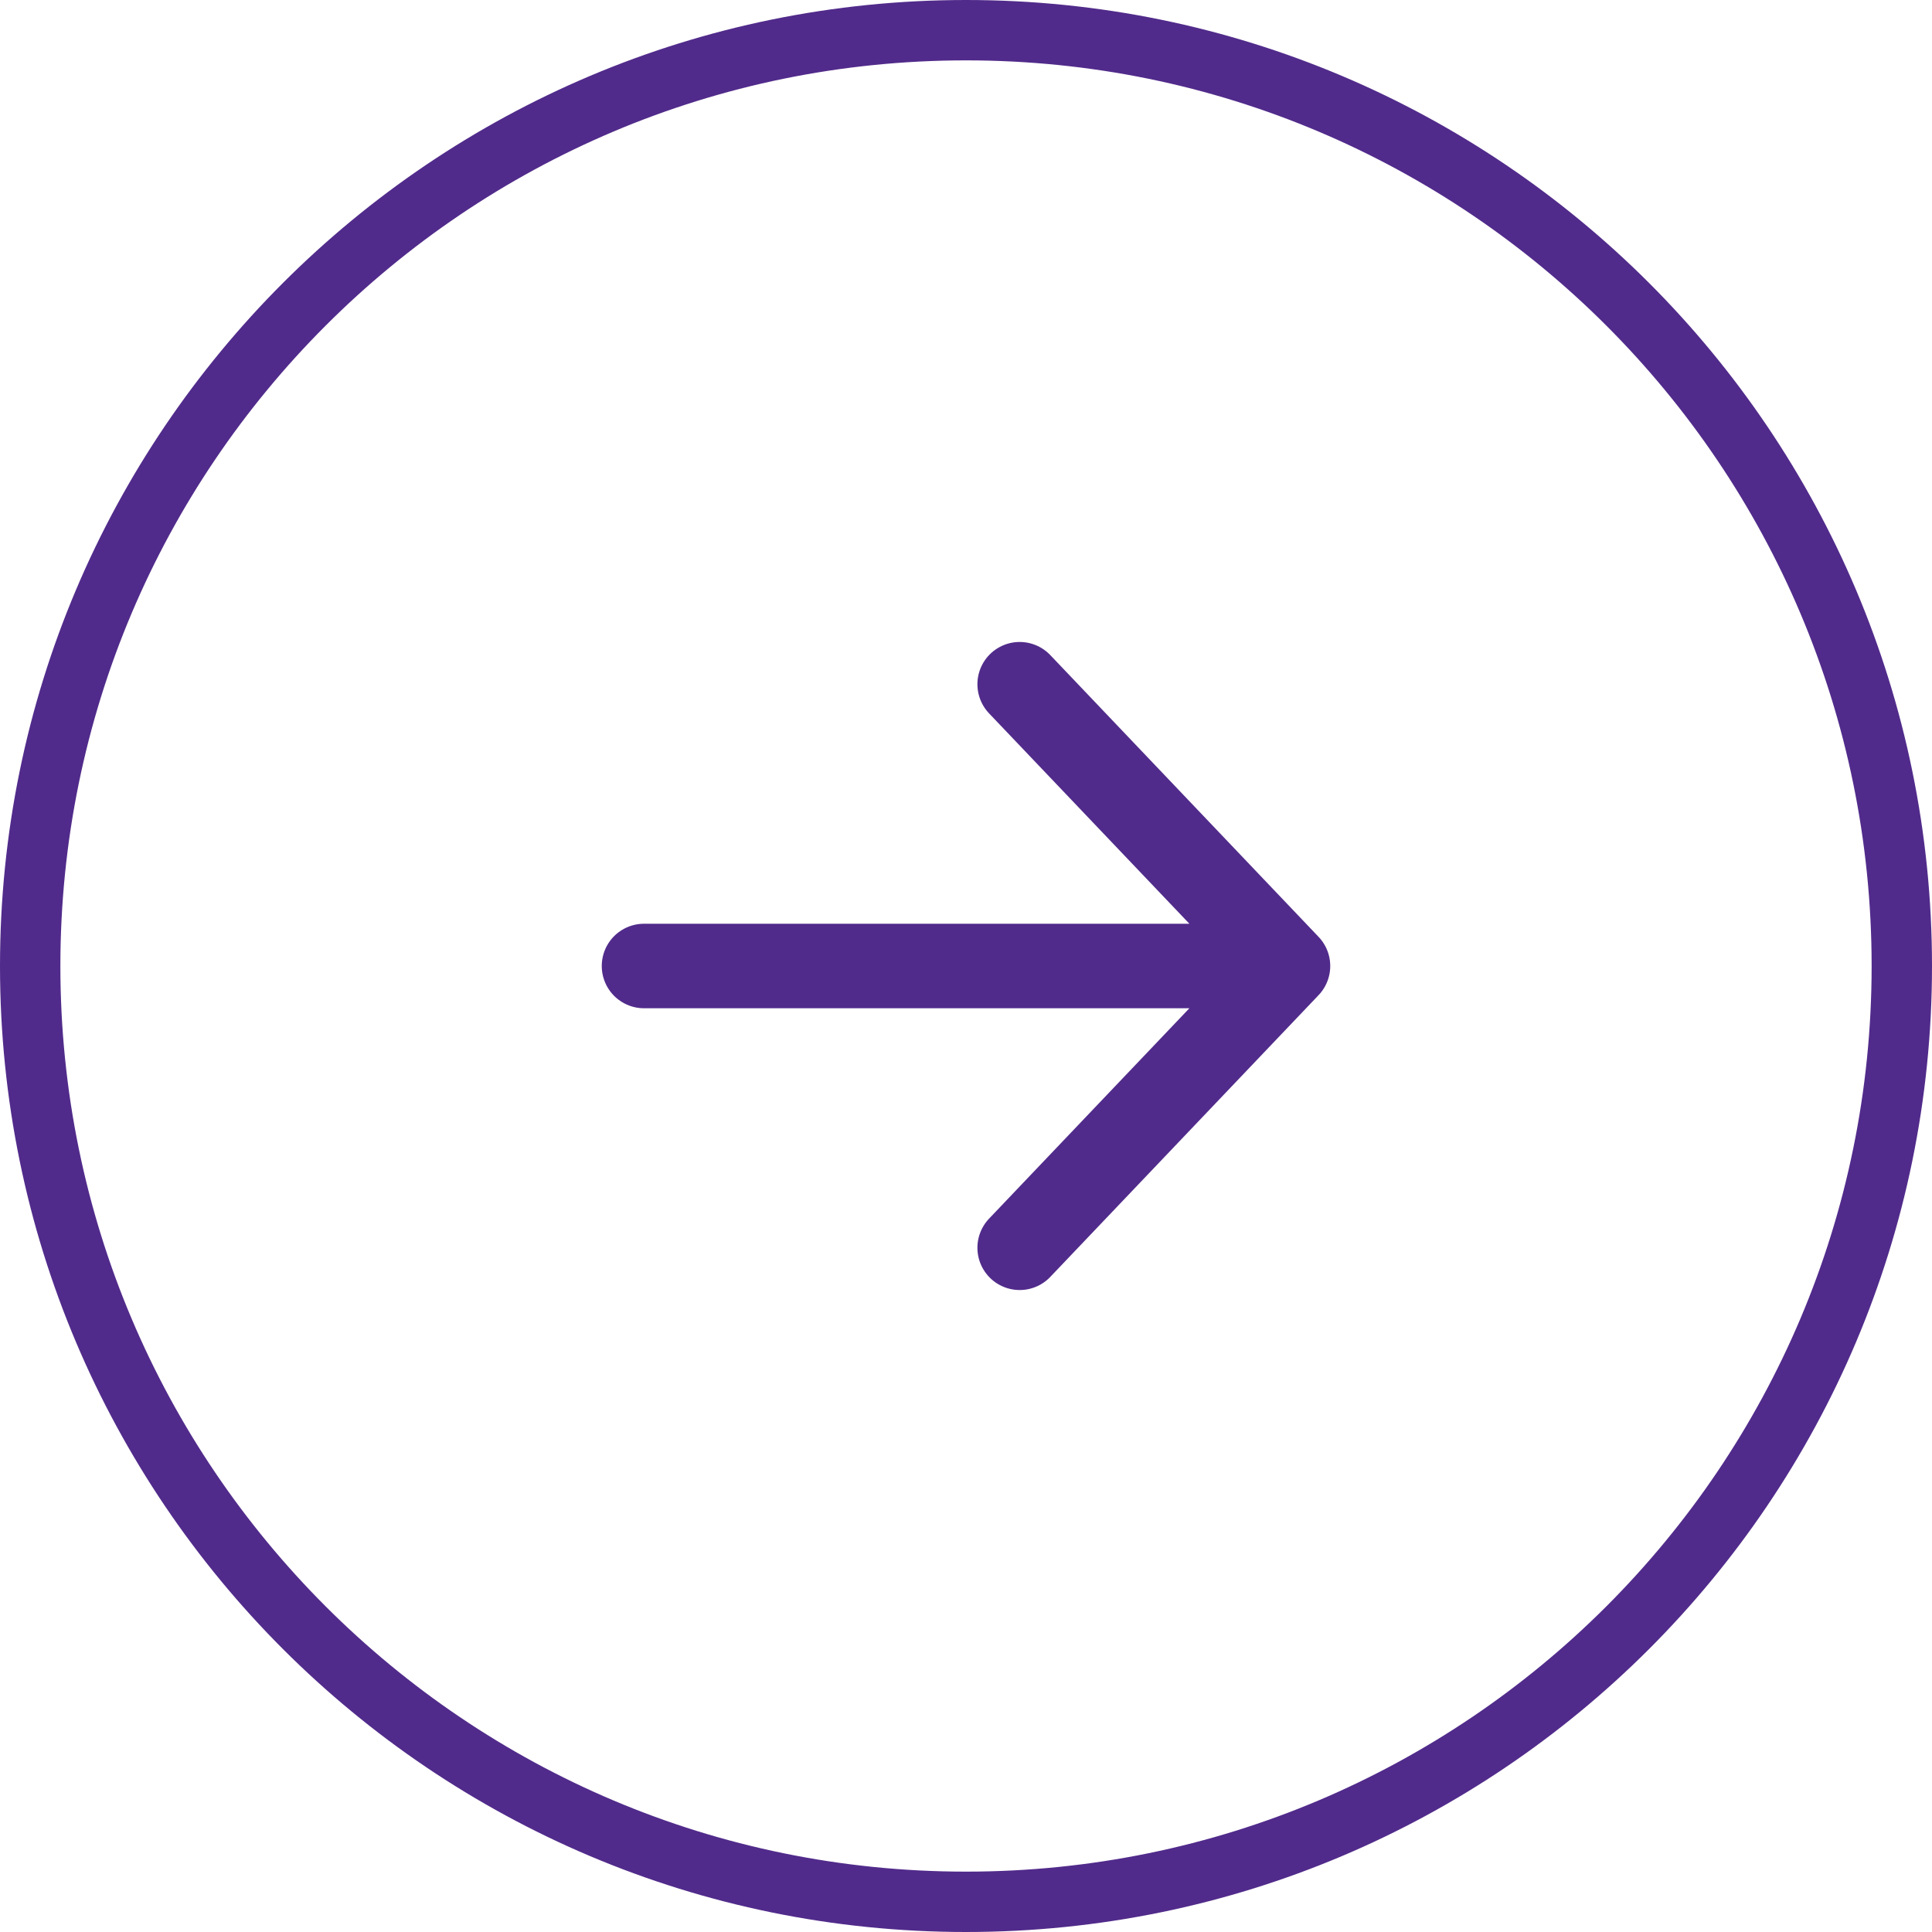
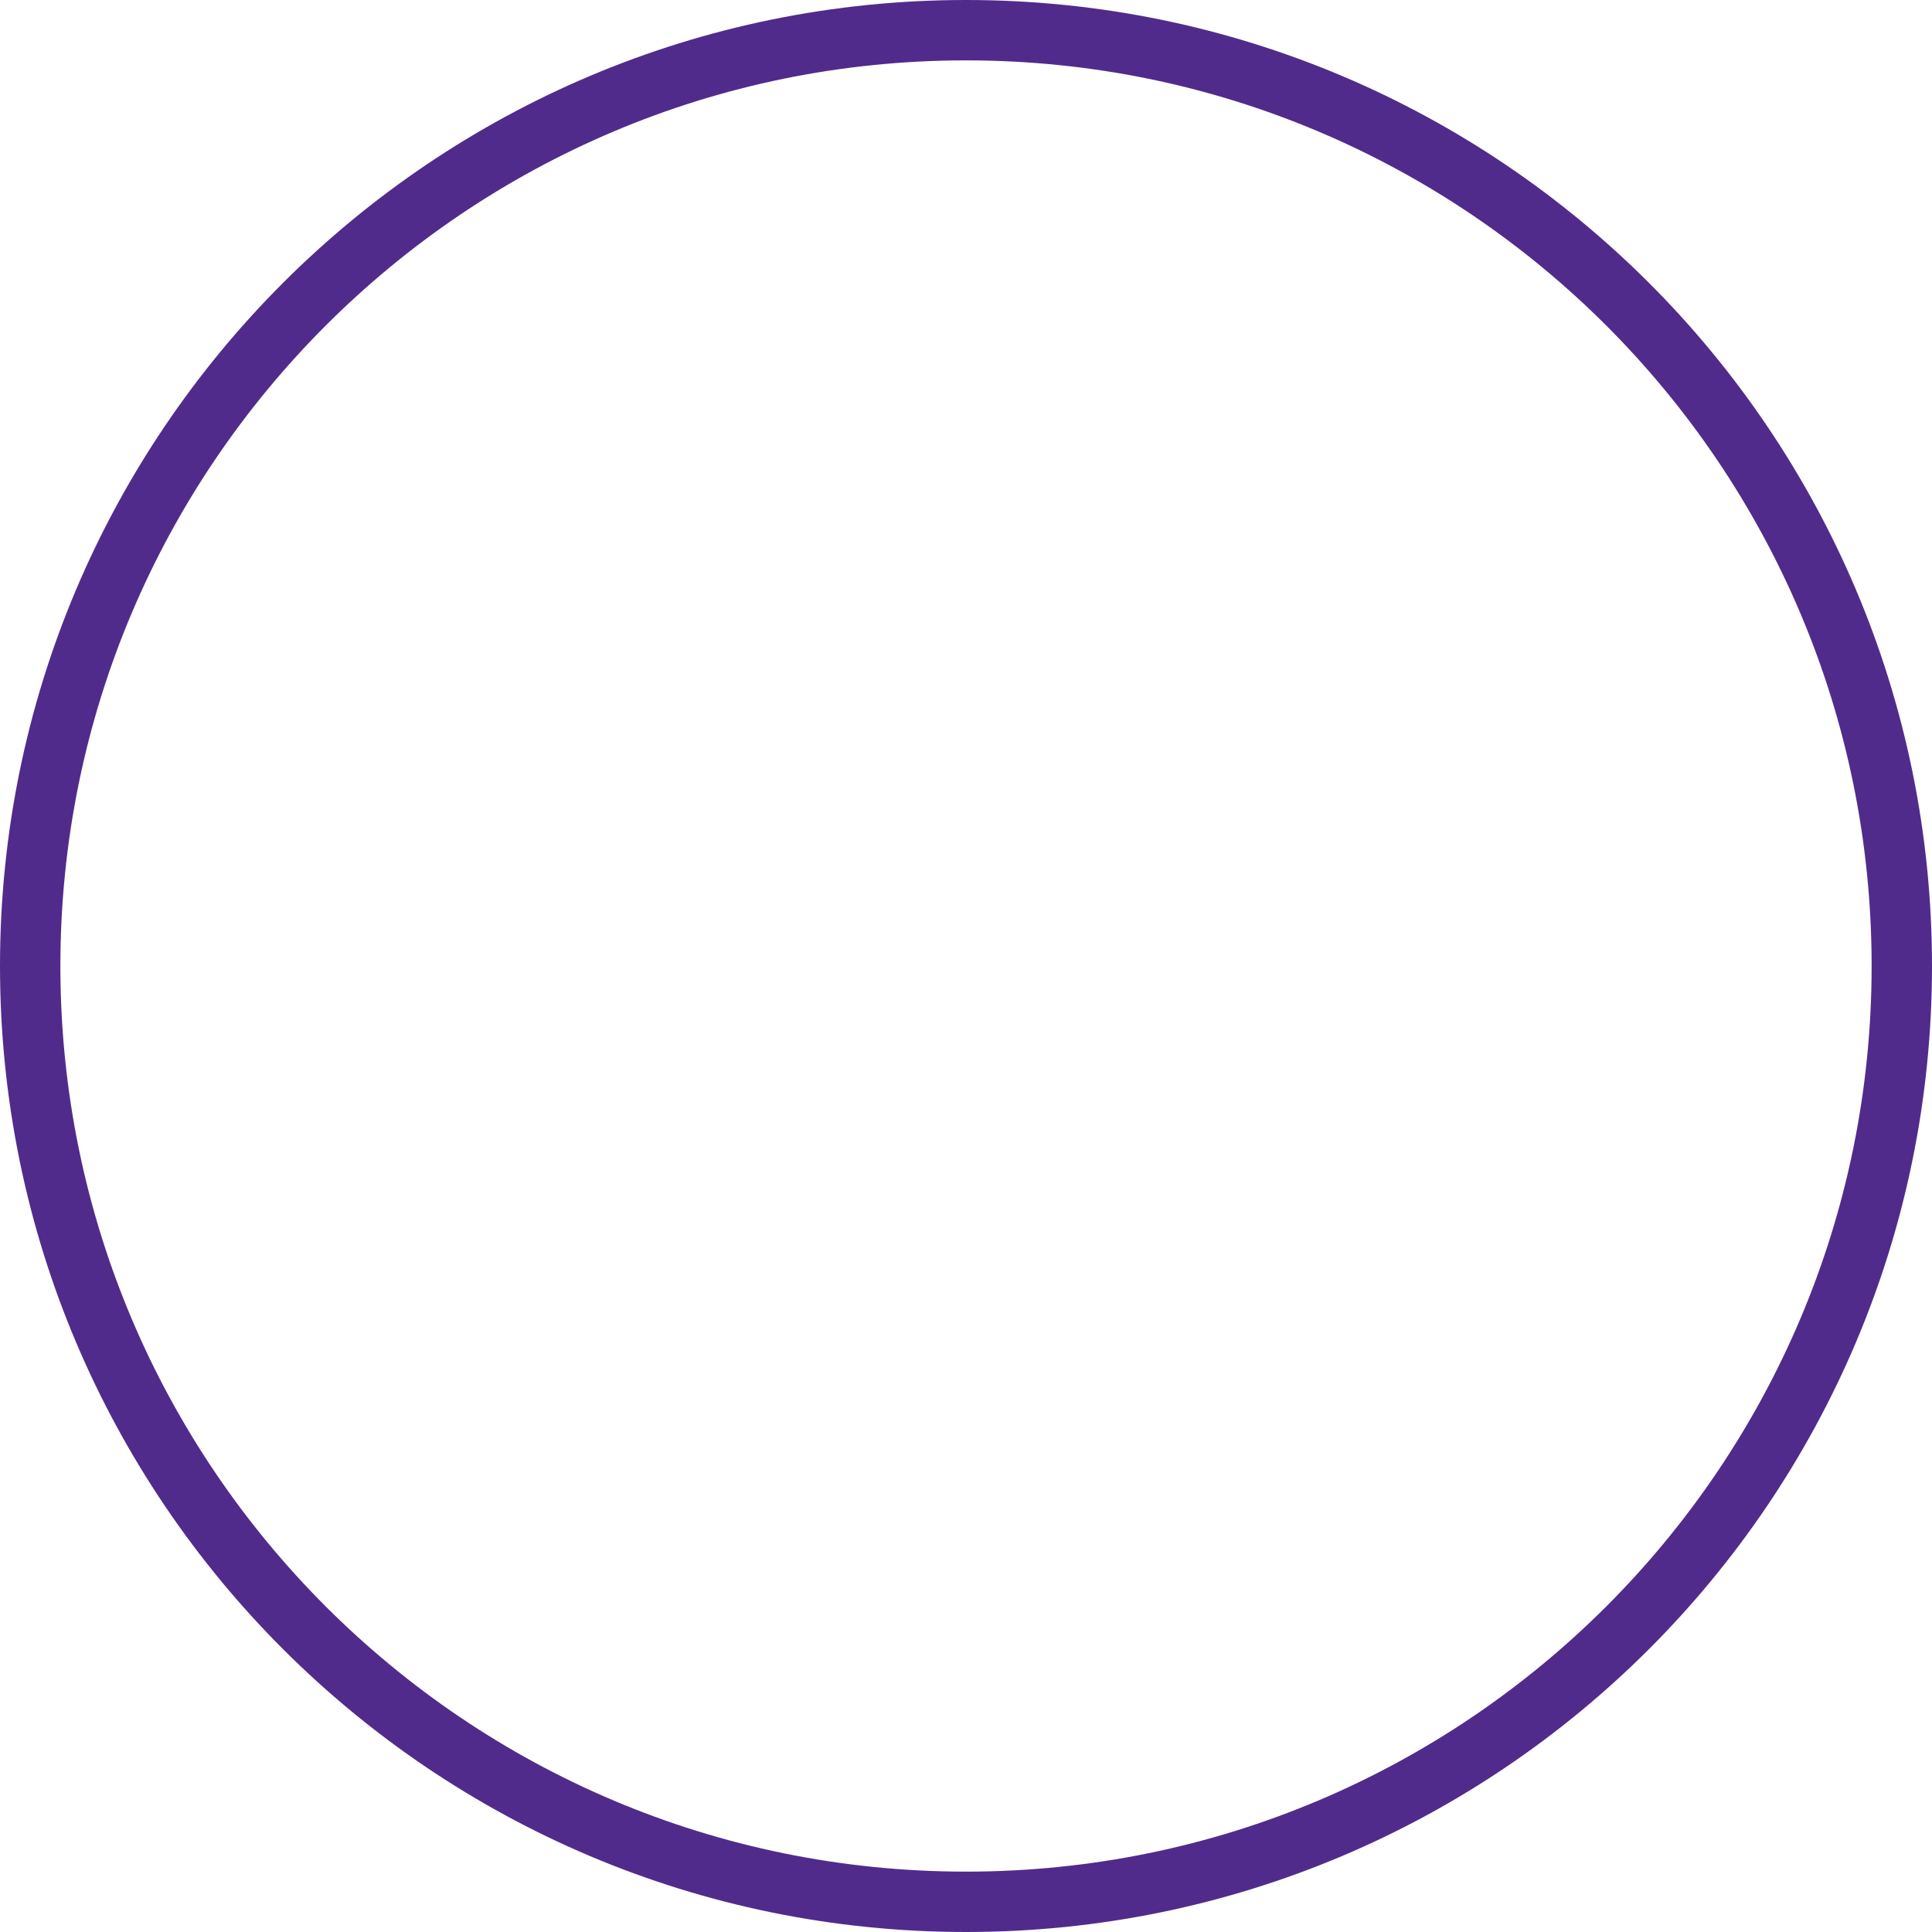
<svg xmlns="http://www.w3.org/2000/svg" width="32" height="32" viewBox="0 0 32 32" fill="none">
  <path d="M16 0.5C24.56 0.5 31.5 7.44 31.5 16C31.5 24.56 24.56 31.5 16 31.5C7.44 31.5 0.5 24.56 0.5 16C0.5 7.44 7.44 0.5 16 0.5Z" stroke="#512B8B" />
-   <path d="M16.889 11.333L21.333 16M21.333 16L16.889 20.667M21.333 16L10.667 16" stroke="#512B8B" stroke-width="1.4" stroke-linecap="round" stroke-linejoin="round" />
</svg>